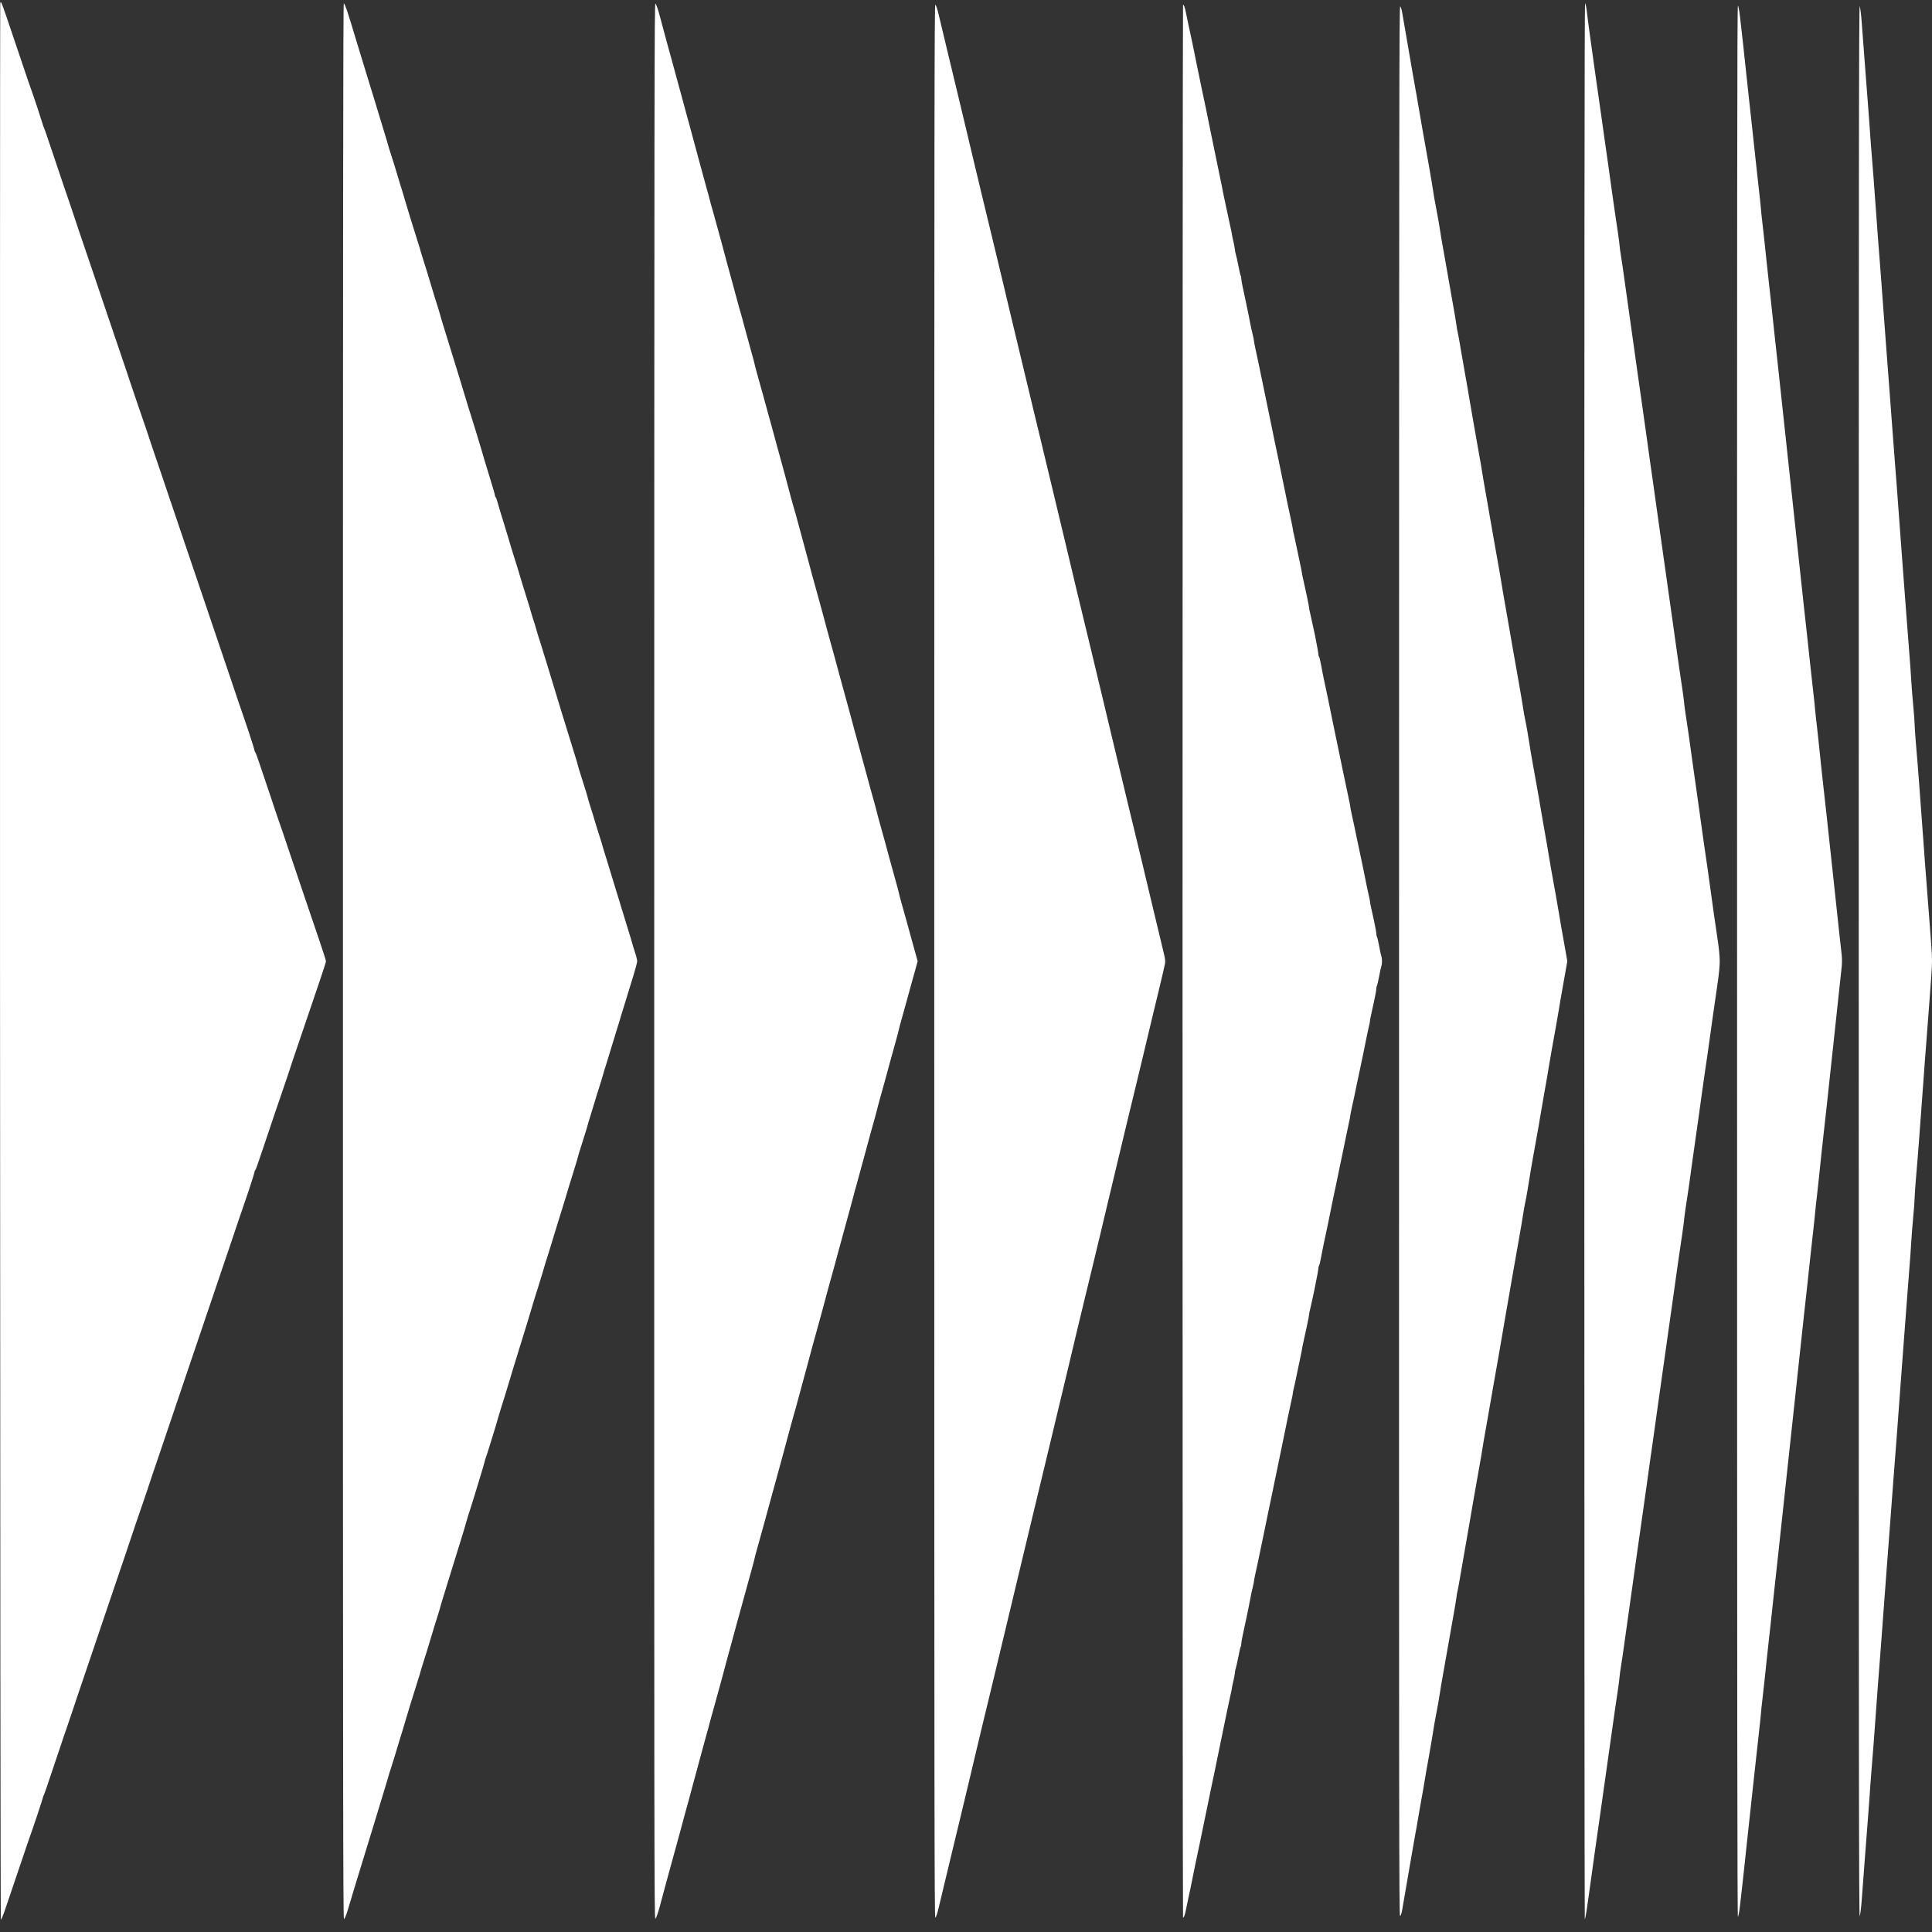
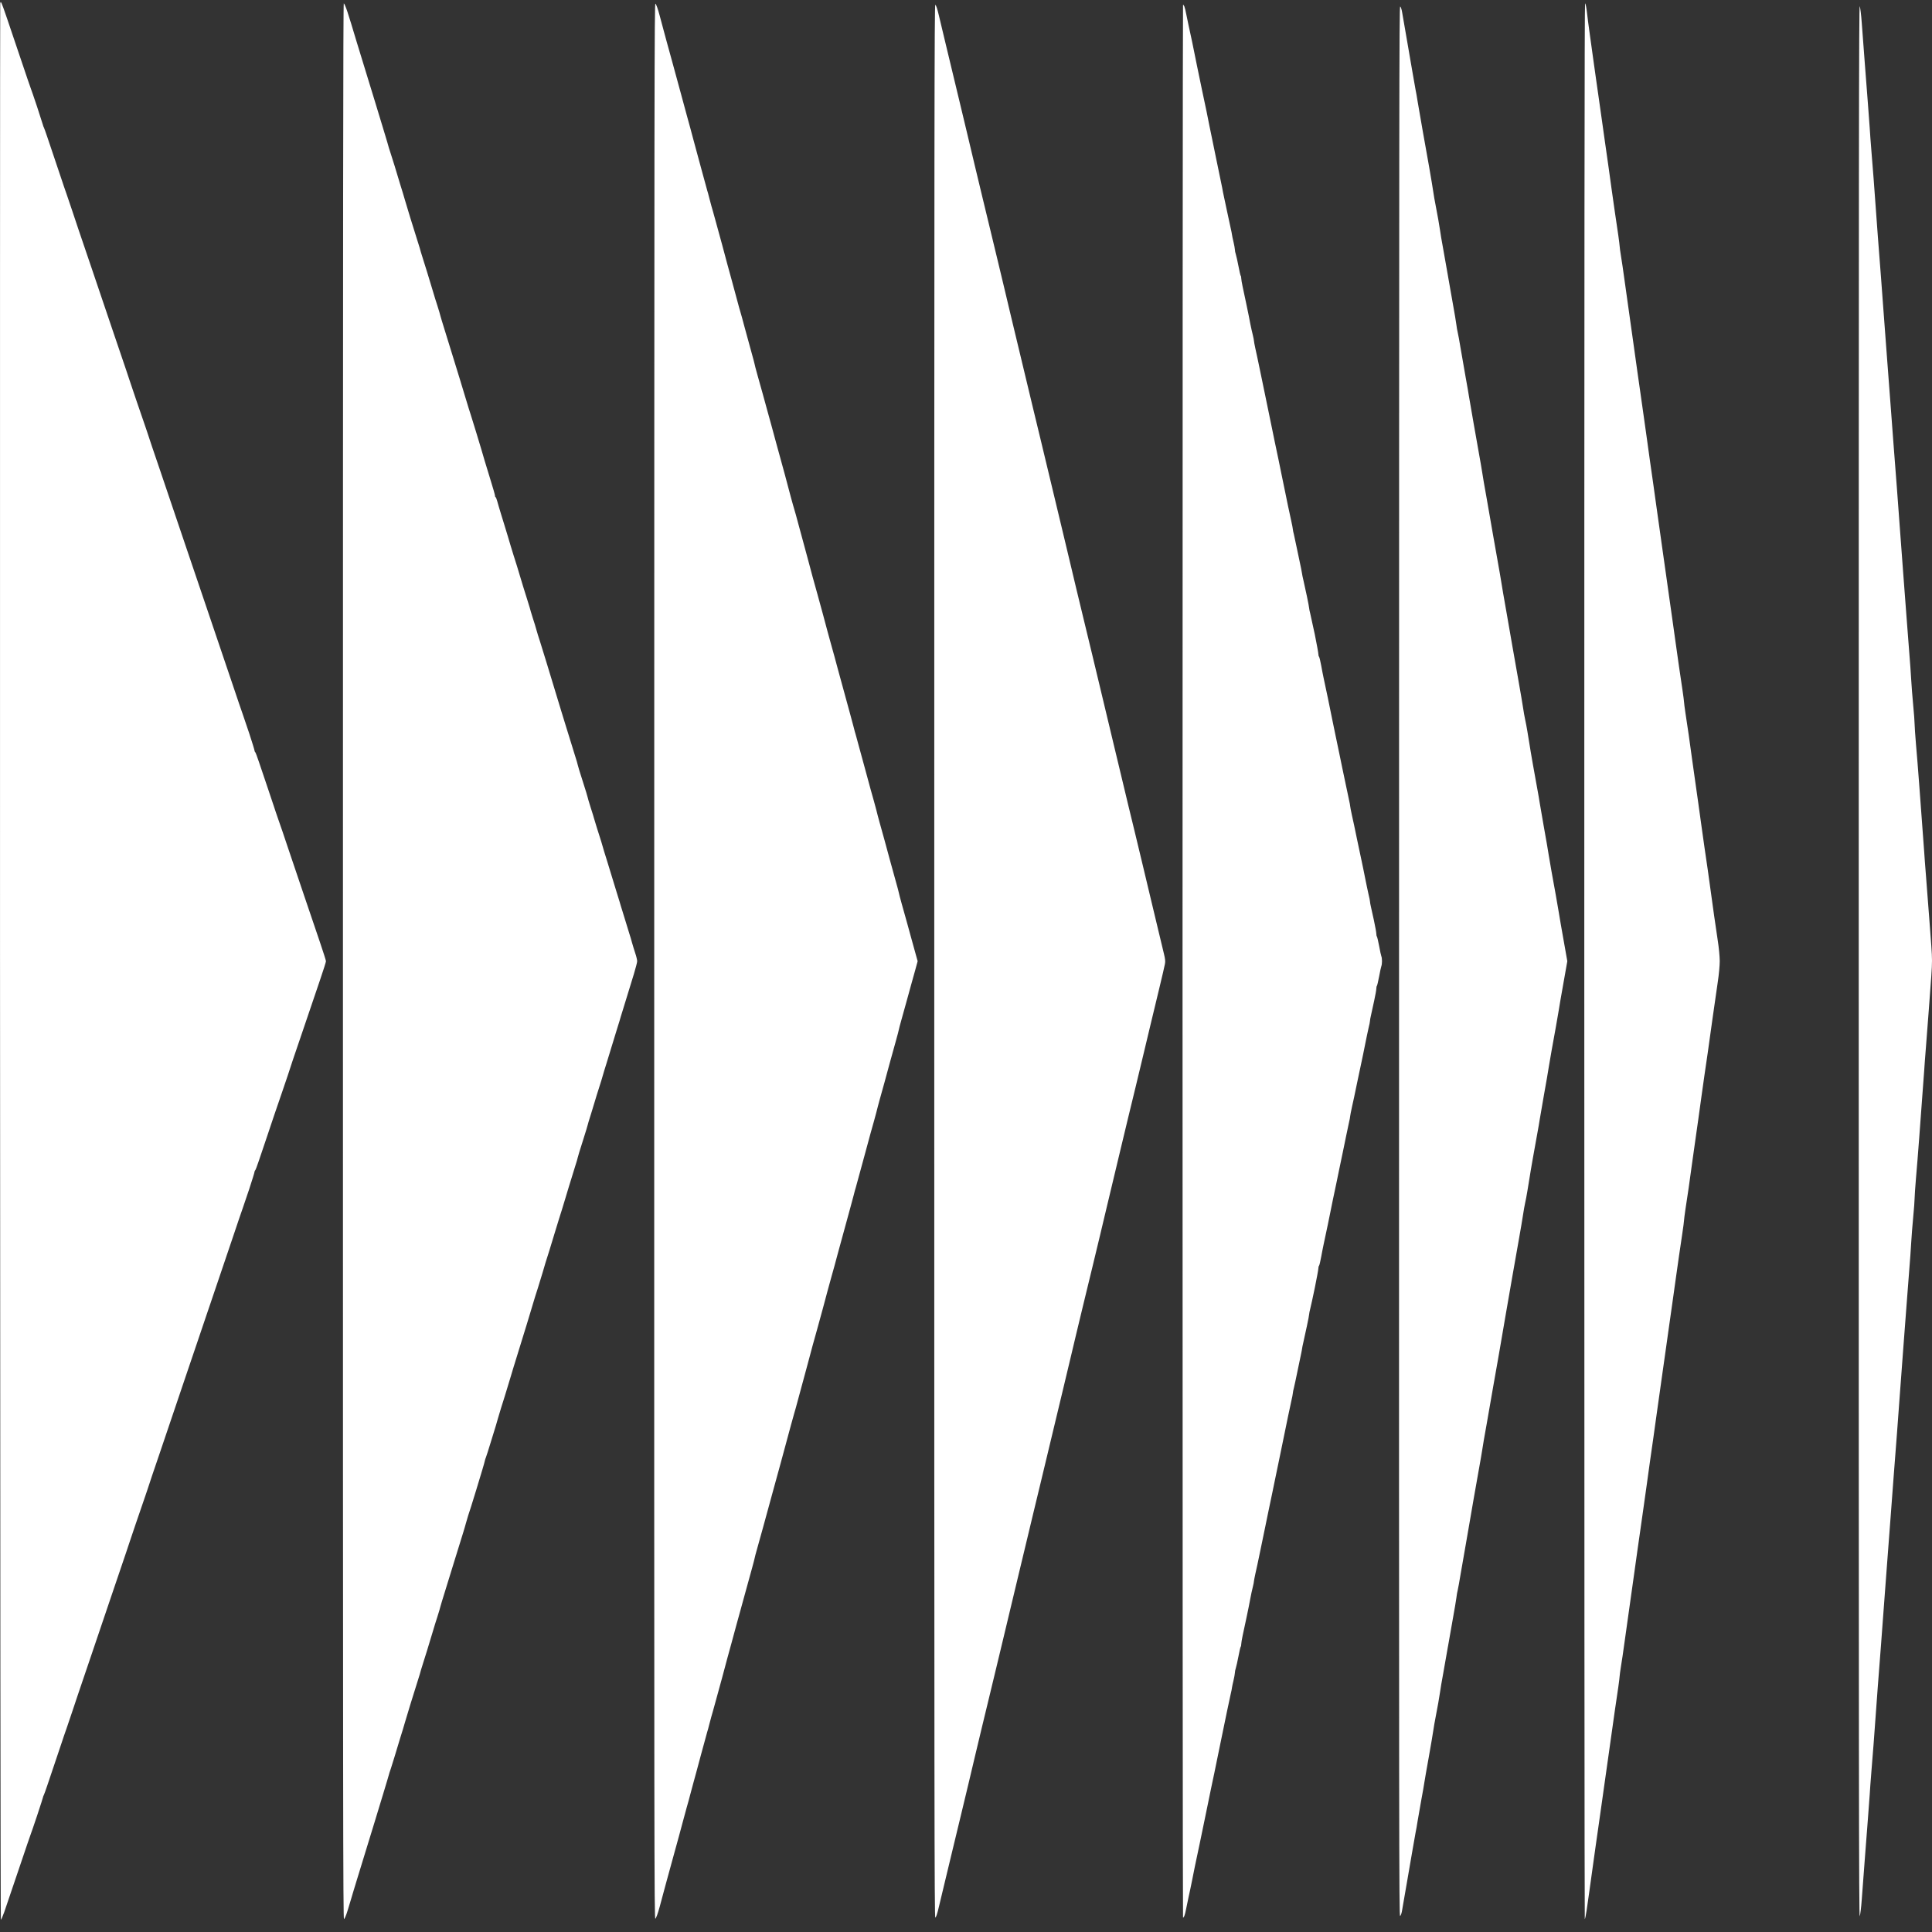
<svg xmlns="http://www.w3.org/2000/svg" width="75" height="75" viewBox="0 0 75 75" fill="none">
  <rect x="0" y="0" width="75" height="75" fill="#333333" stroke="none" />
  <path d="M0.001 37.369C-0.002 16.932 0.001 0.176 0.009 0.132C0.023 0.061 0.028 0.061 0.064 0.132C0.086 0.176 0.177 0.433 0.27 0.706C0.363 0.979 0.608 1.699 0.814 2.316C1.02 2.933 1.198 3.446 1.206 3.463C1.215 3.479 1.319 3.785 1.44 4.145C1.558 4.506 1.662 4.828 1.668 4.855C1.673 4.882 1.687 4.921 1.698 4.937C1.709 4.953 1.772 5.128 1.838 5.325C1.904 5.527 2.058 5.98 2.178 6.335L2.426 7.072C2.439 7.121 2.513 7.328 2.585 7.536C2.656 7.743 2.752 8.022 2.796 8.158C2.84 8.295 2.947 8.617 3.035 8.874C3.123 9.13 3.367 9.856 3.582 10.484C3.793 11.112 4.15 12.166 4.375 12.827C4.598 13.487 4.834 14.175 4.894 14.355C4.955 14.536 5.018 14.721 5.034 14.776C5.048 14.825 5.166 15.169 5.292 15.54L5.3 15.564C5.425 15.925 5.576 16.363 5.635 16.539C5.699 16.72 5.759 16.911 5.776 16.96C5.789 17.009 5.976 17.56 6.187 18.177C6.399 18.8 6.627 19.471 6.695 19.679C6.764 19.886 6.992 20.558 7.203 21.18C7.415 21.803 7.607 22.365 7.629 22.436C7.651 22.507 7.887 23.2 8.151 23.976C8.414 24.751 8.799 25.887 9.007 26.504C9.213 27.121 9.403 27.672 9.425 27.732C9.447 27.792 9.559 28.125 9.675 28.469C9.787 28.813 9.881 29.113 9.881 29.141C9.881 29.163 9.892 29.184 9.905 29.195C9.919 29.201 9.982 29.37 10.048 29.567C10.114 29.769 10.268 30.222 10.389 30.577L10.636 31.314C10.649 31.363 10.726 31.581 10.8 31.8C10.877 32.018 10.951 32.231 10.965 32.275C10.979 32.318 11.086 32.63 11.198 32.968C11.311 33.307 11.578 34.098 11.792 34.726C12.003 35.354 12.286 36.179 12.415 36.561C12.547 36.948 12.654 37.287 12.654 37.314C12.654 37.347 12.547 37.68 12.415 38.068C12.286 38.45 12.003 39.274 11.792 39.902C11.578 40.525 11.385 41.098 11.363 41.163C11.341 41.234 11.254 41.496 11.171 41.748C11.086 41.999 10.998 42.261 10.971 42.337C10.946 42.414 10.866 42.643 10.795 42.851C10.721 43.058 10.649 43.271 10.636 43.315L10.389 44.052C10.268 44.407 10.114 44.86 10.048 45.062C9.982 45.258 9.919 45.428 9.905 45.433C9.892 45.444 9.881 45.466 9.881 45.488C9.881 45.515 9.787 45.815 9.675 46.159C9.559 46.503 9.447 46.836 9.425 46.896C9.403 46.956 9.213 47.508 9.007 48.125C8.799 48.742 8.414 49.877 8.151 50.653L8.046 50.961C7.827 51.604 7.648 52.131 7.629 52.193C7.607 52.263 7.415 52.826 7.203 53.448C6.992 54.071 6.764 54.742 6.695 54.95C6.627 55.157 6.399 55.829 6.187 56.451C5.976 57.068 5.789 57.62 5.776 57.669C5.759 57.718 5.699 57.909 5.635 58.089C5.576 58.266 5.425 58.704 5.3 59.066L5.292 59.088C5.166 59.46 5.048 59.804 5.034 59.853C5.018 59.907 4.955 60.093 4.894 60.273C4.834 60.453 4.598 61.141 4.375 61.802C4.15 62.462 3.793 63.516 3.582 64.144C3.367 64.772 3.123 65.498 3.035 65.755C2.947 66.011 2.84 66.334 2.796 66.47C2.756 66.596 2.671 66.842 2.602 67.042L2.585 67.093C2.513 67.3 2.439 67.507 2.426 67.557L2.178 68.294C2.058 68.649 1.904 69.102 1.838 69.304C1.772 69.5 1.709 69.675 1.698 69.691C1.687 69.708 1.673 69.741 1.668 69.773C1.663 69.803 1.576 70.067 1.472 70.385L1.44 70.483C1.319 70.844 1.215 71.149 1.206 71.166C1.198 71.182 0.984 71.804 0.731 72.558C0.479 73.306 0.223 74.059 0.166 74.223C0.108 74.387 0.048 74.523 0.034 74.523C0.02 74.523 0.007 60.295 0.001 37.369Z" fill="white" />
  <path d="M72.195 74.387C72.162 74.458 72.156 68.911 72.156 37.314C72.156 5.718 72.162 0.171 72.195 0.242C72.214 0.285 72.252 0.58 72.274 0.897C72.299 1.213 72.351 1.901 72.389 2.425C72.428 2.95 72.483 3.676 72.513 4.036C72.54 4.397 72.573 4.817 72.582 4.964C72.59 5.117 72.62 5.532 72.65 5.893C72.678 6.253 72.716 6.722 72.733 6.93C72.746 7.137 72.779 7.558 72.801 7.858C72.823 8.158 72.867 8.748 72.897 9.168C72.93 9.589 72.985 10.315 73.021 10.779C73.057 11.243 73.112 11.997 73.145 12.444C73.177 12.892 73.232 13.635 73.268 14.082C73.304 14.53 73.359 15.273 73.392 15.72C73.425 16.168 73.48 16.911 73.515 17.358C73.551 17.806 73.606 18.532 73.639 18.969C73.669 19.406 73.727 20.154 73.762 20.634C73.798 21.115 73.856 21.863 73.886 22.299C73.919 22.736 73.974 23.473 74.01 23.938C74.045 24.402 74.095 25.04 74.119 25.357C74.147 25.674 74.177 26.127 74.191 26.367C74.204 26.607 74.24 27.061 74.27 27.377C74.301 27.694 74.325 28.021 74.325 28.114C74.325 28.207 74.35 28.551 74.377 28.879C74.408 29.206 74.463 29.922 74.504 30.462C74.542 31.003 74.6 31.751 74.627 32.127C74.657 32.504 74.688 32.919 74.696 33.056C74.704 33.192 74.734 33.607 74.765 33.984C74.795 34.36 74.841 34.999 74.874 35.403L74.885 35.542C74.914 35.933 74.951 36.432 74.973 36.714C75.009 37.227 75.009 37.347 74.973 37.888C74.949 38.221 74.905 38.821 74.874 39.225C74.841 39.629 74.795 40.268 74.765 40.645C74.734 41.022 74.704 41.437 74.696 41.573C74.688 41.709 74.657 42.124 74.627 42.501C74.6 42.878 74.542 43.626 74.504 44.166C74.463 44.707 74.408 45.417 74.377 45.75C74.35 46.083 74.325 46.421 74.325 46.514C74.325 46.607 74.301 46.935 74.27 47.251C74.24 47.568 74.204 48.021 74.191 48.261C74.177 48.502 74.147 48.955 74.119 49.271C74.095 49.588 74.045 50.227 74.01 50.691C73.974 51.155 73.919 51.892 73.886 52.329C73.856 52.766 73.798 53.514 73.762 53.994C73.727 54.475 73.669 55.223 73.639 55.66C73.606 56.096 73.551 56.822 73.515 57.27C73.48 57.718 73.425 58.46 73.392 58.908C73.359 59.356 73.304 60.098 73.268 60.546C73.232 60.994 73.177 61.736 73.145 62.184C73.112 62.632 73.057 63.385 73.021 63.849C72.985 64.313 72.93 65.04 72.897 65.46C72.867 65.88 72.823 66.47 72.801 66.77C72.779 67.071 72.746 67.491 72.733 67.699C72.716 67.906 72.678 68.376 72.65 68.736C72.62 69.096 72.59 69.517 72.582 69.664C72.573 69.817 72.54 70.232 72.513 70.592C72.483 70.953 72.428 71.679 72.389 72.203C72.351 72.727 72.299 73.415 72.274 73.732C72.252 74.048 72.214 74.343 72.195 74.387Z" fill="white" />
  <path d="M13.354 74.496C13.318 74.496 13.313 70.33 13.313 37.314C13.313 7.607 13.321 0.132 13.346 0.132C13.365 0.132 13.431 0.285 13.491 0.471C13.552 0.656 13.612 0.853 13.629 0.908C13.642 0.957 13.741 1.279 13.843 1.617C13.947 1.956 14.123 2.529 14.233 2.89C14.342 3.25 14.483 3.703 14.543 3.9C14.601 4.096 14.752 4.588 14.875 4.992C14.999 5.396 15.098 5.734 15.098 5.745C15.098 5.751 15.133 5.86 15.177 5.991C15.218 6.116 15.284 6.324 15.32 6.444C15.356 6.57 15.449 6.875 15.526 7.126C15.606 7.378 15.691 7.662 15.718 7.76C15.748 7.853 15.845 8.175 15.932 8.47C16.023 8.764 16.146 9.163 16.21 9.36C16.273 9.556 16.333 9.753 16.341 9.796C16.352 9.84 16.399 9.987 16.443 10.124C16.487 10.26 16.547 10.457 16.58 10.561C16.611 10.665 16.666 10.85 16.704 10.97C16.74 11.09 16.797 11.276 16.828 11.38C16.858 11.483 16.926 11.707 16.981 11.871C17.033 12.035 17.088 12.22 17.102 12.281C17.119 12.341 17.179 12.548 17.242 12.745C17.302 12.941 17.473 13.487 17.618 13.962C17.767 14.437 17.945 15.027 18.019 15.273C18.091 15.518 18.173 15.786 18.198 15.862C18.222 15.939 18.261 16.064 18.285 16.135C18.308 16.206 18.401 16.507 18.491 16.801C18.579 17.096 18.673 17.407 18.697 17.484C18.722 17.566 18.772 17.735 18.807 17.861C18.843 17.986 18.95 18.336 19.043 18.636C19.14 18.942 19.216 19.215 19.216 19.242C19.216 19.269 19.225 19.297 19.236 19.297C19.249 19.297 19.277 19.362 19.299 19.444C19.321 19.531 19.389 19.755 19.45 19.957C19.51 20.154 19.573 20.361 19.593 20.421C19.612 20.476 19.667 20.662 19.716 20.825C19.765 20.989 19.815 21.164 19.829 21.207C19.84 21.251 19.886 21.399 19.93 21.535C19.974 21.672 20.035 21.868 20.068 21.972C20.098 22.076 20.153 22.261 20.191 22.381C20.227 22.502 20.285 22.687 20.315 22.791C20.345 22.895 20.408 23.091 20.452 23.228C20.496 23.364 20.545 23.523 20.562 23.583C20.576 23.643 20.631 23.828 20.683 23.992C20.738 24.156 20.801 24.363 20.825 24.456C20.85 24.549 20.911 24.746 20.96 24.893C21.007 25.046 21.119 25.406 21.21 25.701C21.298 25.996 21.408 26.356 21.454 26.504C21.498 26.651 21.586 26.935 21.646 27.137C21.707 27.334 21.77 27.541 21.784 27.59C21.8 27.639 21.883 27.912 21.97 28.196C22.058 28.48 22.143 28.764 22.163 28.819C22.182 28.879 22.248 29.097 22.311 29.299C22.377 29.501 22.429 29.681 22.429 29.698C22.429 29.714 22.514 29.998 22.621 30.326C22.726 30.653 22.813 30.937 22.813 30.953C22.813 30.97 22.866 31.145 22.931 31.352C22.997 31.554 23.058 31.756 23.069 31.8C23.08 31.843 23.124 31.991 23.168 32.127C23.214 32.264 23.291 32.51 23.341 32.673C23.39 32.837 23.439 33.012 23.453 33.056C23.464 33.099 23.511 33.247 23.555 33.383C23.599 33.52 23.684 33.803 23.747 34.011C23.81 34.218 23.895 34.502 23.939 34.639C23.983 34.775 24.033 34.934 24.049 34.994C24.066 35.054 24.12 35.239 24.173 35.403C24.225 35.567 24.291 35.791 24.324 35.895C24.354 35.998 24.403 36.157 24.433 36.25C24.464 36.342 24.51 36.501 24.538 36.605C24.568 36.708 24.623 36.894 24.664 37.014C24.705 37.134 24.735 37.271 24.735 37.314C24.735 37.358 24.675 37.587 24.604 37.822C24.532 38.057 24.453 38.313 24.428 38.395C24.401 38.477 24.354 38.63 24.324 38.734C24.291 38.837 24.225 39.061 24.173 39.225C24.12 39.389 24.066 39.575 24.049 39.635C24.033 39.695 23.983 39.853 23.939 39.99C23.895 40.126 23.81 40.41 23.747 40.617C23.684 40.825 23.599 41.109 23.555 41.245C23.511 41.382 23.464 41.529 23.453 41.573C23.439 41.617 23.39 41.791 23.341 41.955C23.291 42.119 23.214 42.365 23.168 42.501C23.124 42.638 23.08 42.785 23.069 42.829C23.058 42.872 22.997 43.074 22.931 43.282C22.866 43.484 22.813 43.659 22.813 43.675C22.813 43.69 22.742 43.916 22.652 44.204L22.621 44.303C22.514 44.636 22.429 44.914 22.429 44.931C22.429 44.947 22.377 45.127 22.311 45.329C22.248 45.531 22.182 45.75 22.163 45.81C22.143 45.864 22.053 46.17 21.957 46.487C21.863 46.803 21.748 47.175 21.701 47.317C21.657 47.459 21.581 47.699 21.537 47.852C21.49 48.005 21.399 48.31 21.331 48.529C21.262 48.742 21.191 48.971 21.174 49.026C21.155 49.086 21.108 49.244 21.07 49.381C21.031 49.517 20.944 49.801 20.878 50.008C20.809 50.216 20.729 50.478 20.699 50.582C20.669 50.685 20.614 50.871 20.576 50.991C20.54 51.111 20.482 51.297 20.452 51.401C20.422 51.505 20.304 51.887 20.191 52.247C20.079 52.607 19.96 52.99 19.93 53.093C19.9 53.197 19.842 53.383 19.807 53.503C19.768 53.623 19.713 53.809 19.683 53.912C19.653 54.016 19.612 54.153 19.593 54.207C19.576 54.267 19.51 54.475 19.447 54.671C19.387 54.873 19.329 55.059 19.323 55.086C19.318 55.119 19.214 55.463 19.093 55.851C18.975 56.244 18.868 56.571 18.859 56.588C18.848 56.604 18.835 56.653 18.824 56.697C18.816 56.741 18.772 56.893 18.73 57.035C18.689 57.177 18.579 57.532 18.491 57.827C18.401 58.122 18.308 58.422 18.285 58.493C18.261 58.564 18.214 58.712 18.178 58.821L18.178 58.821C18.145 58.93 18.104 59.066 18.088 59.127C18.074 59.187 18.022 59.361 17.973 59.52C17.923 59.678 17.767 60.191 17.618 60.666C17.473 61.141 17.302 61.687 17.242 61.884C17.179 62.08 17.119 62.288 17.102 62.348C17.088 62.408 17.033 62.594 16.981 62.757C16.926 62.921 16.858 63.145 16.828 63.249C16.797 63.352 16.74 63.538 16.704 63.658C16.666 63.778 16.611 63.964 16.58 64.068C16.547 64.171 16.487 64.368 16.443 64.504C16.399 64.641 16.352 64.788 16.341 64.832C16.333 64.876 16.273 65.072 16.21 65.269C16.146 65.466 16.023 65.864 15.932 66.159C15.845 66.454 15.748 66.776 15.718 66.869C15.691 66.967 15.606 67.251 15.526 67.502C15.449 67.753 15.356 68.059 15.32 68.184C15.284 68.305 15.218 68.512 15.177 68.643C15.133 68.769 15.098 68.878 15.098 68.889C15.098 68.894 14.999 69.233 14.875 69.637C14.752 70.041 14.601 70.532 14.543 70.729C14.483 70.925 14.342 71.379 14.233 71.739C14.123 72.099 13.947 72.672 13.843 73.011C13.741 73.35 13.642 73.666 13.629 73.721C13.612 73.77 13.555 73.966 13.497 74.158C13.442 74.343 13.376 74.496 13.354 74.496Z" fill="white" />
  <path d="M25.441 74.485C25.397 74.496 25.395 72.099 25.397 37.309C25.4 2.688 25.403 0.127 25.444 0.143C25.471 0.154 25.543 0.356 25.606 0.596C25.672 0.837 25.749 1.131 25.782 1.252C25.812 1.372 25.856 1.53 25.878 1.607C25.897 1.683 26.001 2.049 26.103 2.425C26.207 2.802 26.358 3.359 26.441 3.665C26.523 3.971 26.622 4.336 26.663 4.484C26.704 4.626 26.765 4.844 26.795 4.964C26.825 5.084 26.886 5.308 26.927 5.456C26.968 5.609 27.1 6.084 27.215 6.52C27.333 6.957 27.44 7.35 27.454 7.394C27.47 7.438 27.506 7.574 27.536 7.694C27.567 7.814 27.602 7.951 27.616 7.995C27.632 8.038 27.709 8.322 27.792 8.622C27.874 8.923 27.984 9.327 28.039 9.523C28.091 9.72 28.181 10.053 28.236 10.26C28.294 10.468 28.368 10.741 28.401 10.861C28.434 10.981 28.522 11.298 28.593 11.571C28.665 11.844 28.733 12.089 28.744 12.117C28.755 12.144 28.829 12.417 28.909 12.717C28.989 13.018 29.11 13.454 29.175 13.689C29.239 13.919 29.294 14.121 29.294 14.137C29.294 14.153 29.34 14.328 29.398 14.536C29.456 14.738 29.554 15.087 29.615 15.311C29.675 15.535 29.76 15.846 29.802 15.993C29.843 16.146 29.911 16.392 29.953 16.539C29.994 16.692 30.071 16.971 30.123 17.167C30.178 17.364 30.252 17.631 30.288 17.768C30.326 17.904 30.408 18.205 30.472 18.439C30.532 18.669 30.636 19.051 30.697 19.286C30.76 19.515 30.82 19.733 30.831 19.761C30.842 19.788 30.925 20.088 31.012 20.416C31.1 20.744 31.207 21.142 31.249 21.289C31.29 21.442 31.353 21.672 31.389 21.808C31.424 21.945 31.493 22.201 31.542 22.381C31.592 22.562 31.677 22.867 31.732 23.064C31.787 23.261 31.886 23.615 31.949 23.856C32.015 24.096 32.092 24.391 32.124 24.511C32.155 24.631 32.218 24.855 32.259 25.002C32.303 25.155 32.363 25.373 32.396 25.494C32.427 25.614 32.487 25.837 32.528 25.985C32.569 26.138 32.676 26.531 32.767 26.858C32.855 27.186 32.965 27.585 33.006 27.732C33.047 27.885 33.108 28.103 33.138 28.224C33.168 28.344 33.204 28.48 33.22 28.524C33.234 28.567 33.388 29.135 33.563 29.78C33.736 30.424 33.898 31.014 33.923 31.09C33.945 31.166 33.989 31.325 34.019 31.445C34.047 31.565 34.107 31.789 34.148 31.936C34.189 32.089 34.275 32.395 34.338 32.619C34.398 32.843 34.489 33.176 34.538 33.356C34.588 33.536 34.689 33.896 34.761 34.164C34.835 34.426 34.895 34.65 34.895 34.666C34.895 34.683 34.942 34.857 34.999 35.065C35.057 35.267 35.156 35.616 35.216 35.84C35.277 36.064 35.351 36.337 35.381 36.441C35.41 36.538 35.469 36.756 35.597 37.22L35.623 37.314L35.529 37.658C35.477 37.844 35.411 38.084 35.381 38.188C35.351 38.292 35.277 38.565 35.216 38.788C35.156 39.012 35.057 39.362 34.999 39.569C34.942 39.771 34.895 39.946 34.895 39.962C34.895 39.979 34.835 40.203 34.761 40.47C34.689 40.732 34.588 41.093 34.538 41.273C34.489 41.453 34.398 41.786 34.338 42.01C34.275 42.234 34.189 42.545 34.148 42.692C34.107 42.845 34.047 43.063 34.019 43.184C33.989 43.304 33.945 43.462 33.923 43.538C33.898 43.615 33.736 44.205 33.563 44.849C33.388 45.493 33.234 46.061 33.22 46.105C33.204 46.148 33.168 46.285 33.138 46.405C33.108 46.525 33.047 46.749 33.006 46.896C32.965 47.049 32.858 47.437 32.767 47.77C32.676 48.103 32.569 48.496 32.528 48.644C32.487 48.796 32.427 49.015 32.396 49.135C32.363 49.255 32.303 49.479 32.259 49.626C32.218 49.779 32.155 49.998 32.124 50.118C32.092 50.238 32.015 50.533 31.949 50.773C31.886 51.013 31.787 51.368 31.732 51.565C31.677 51.761 31.592 52.067 31.542 52.247C31.493 52.427 31.424 52.684 31.389 52.82C31.353 52.957 31.29 53.192 31.249 53.339C31.207 53.492 31.1 53.88 31.012 54.213C30.925 54.546 30.842 54.835 30.831 54.868C30.82 54.901 30.763 55.108 30.702 55.332C30.642 55.556 30.546 55.916 30.488 56.124C30.433 56.331 30.345 56.653 30.296 56.833C30.246 57.014 30.172 57.286 30.131 57.434C30.09 57.587 30.016 57.854 29.966 58.035C29.917 58.215 29.843 58.488 29.802 58.635C29.76 58.788 29.675 59.094 29.615 59.318C29.554 59.541 29.456 59.891 29.398 60.098C29.34 60.3 29.294 60.475 29.294 60.492C29.294 60.506 29.25 60.669 29.195 60.872L29.175 60.945C29.11 61.174 28.989 61.611 28.909 61.911C28.829 62.211 28.755 62.479 28.744 62.512C28.733 62.544 28.665 62.79 28.593 63.058C28.522 63.325 28.434 63.647 28.401 63.767C28.368 63.888 28.294 64.161 28.236 64.368C28.181 64.576 28.091 64.909 28.039 65.105C27.984 65.302 27.874 65.706 27.792 66.006C27.709 66.306 27.632 66.59 27.616 66.634C27.602 66.678 27.567 66.814 27.536 66.934C27.506 67.054 27.47 67.191 27.454 67.234C27.44 67.278 27.333 67.671 27.215 68.108C27.1 68.545 26.968 69.025 26.927 69.173C26.886 69.326 26.825 69.544 26.795 69.664C26.765 69.784 26.704 70.008 26.66 70.156C26.619 70.308 26.542 70.587 26.49 70.783C26.438 70.98 26.29 71.531 26.155 72.012C26.023 72.492 25.897 72.945 25.878 73.022C25.856 73.098 25.812 73.257 25.782 73.377C25.752 73.497 25.672 73.792 25.606 74.032C25.54 74.278 25.466 74.474 25.441 74.485Z" fill="white" />
  <path d="M61.521 74.496C61.511 74.496 61.502 57.767 61.502 37.314C61.502 9.409 61.511 0.132 61.532 0.132C61.552 0.132 61.582 0.285 61.604 0.471C61.626 0.662 61.667 0.99 61.697 1.197C61.725 1.404 61.779 1.798 61.818 2.071C61.856 2.344 61.914 2.748 61.944 2.971C61.977 3.195 62.032 3.578 62.065 3.818C62.101 4.058 62.156 4.451 62.189 4.691C62.222 4.932 62.279 5.325 62.312 5.565C62.348 5.805 62.403 6.187 62.433 6.411C62.459 6.6 62.502 6.908 62.536 7.154L62.554 7.285C62.59 7.541 62.653 7.984 62.694 8.268C62.735 8.552 62.793 8.945 62.823 9.141C62.85 9.338 62.875 9.529 62.875 9.562C62.875 9.6 62.9 9.775 62.927 9.944C62.958 10.118 63.012 10.506 63.054 10.806C63.095 11.107 63.158 11.56 63.196 11.816C63.232 12.073 63.287 12.455 63.315 12.663C63.345 12.87 63.4 13.263 63.438 13.536C63.477 13.809 63.534 14.213 63.564 14.437C63.597 14.661 63.65 15.043 63.685 15.284C63.718 15.524 63.776 15.917 63.809 16.157C63.842 16.397 63.897 16.791 63.932 17.031C63.965 17.271 64.02 17.664 64.053 17.904C64.089 18.145 64.144 18.549 64.182 18.805C64.218 19.062 64.27 19.444 64.3 19.651C64.33 19.859 64.388 20.268 64.427 20.552C64.468 20.836 64.523 21.229 64.55 21.426C64.58 21.622 64.635 22.016 64.674 22.299C64.715 22.583 64.77 22.977 64.797 23.173C64.825 23.37 64.88 23.763 64.921 24.047C64.959 24.331 65.02 24.762 65.055 25.002C65.091 25.242 65.146 25.636 65.179 25.876C65.215 26.116 65.272 26.509 65.308 26.749C65.344 26.99 65.374 27.219 65.374 27.252C65.374 27.29 65.399 27.476 65.426 27.661C65.456 27.852 65.514 28.24 65.555 28.524C65.594 28.808 65.648 29.201 65.676 29.397L65.676 29.398C65.703 29.594 65.758 29.987 65.799 30.271C65.841 30.555 65.896 30.948 65.923 31.145C65.951 31.341 66.005 31.734 66.044 32.018C66.085 32.302 66.14 32.695 66.167 32.892C66.195 33.088 66.25 33.465 66.291 33.738C66.329 34.011 66.387 34.426 66.42 34.666C66.453 34.906 66.508 35.3 66.541 35.54C66.576 35.78 66.64 36.211 66.681 36.495C66.728 36.79 66.76 37.145 66.76 37.314C66.76 37.483 66.728 37.828 66.686 38.106C66.645 38.373 66.555 39.001 66.486 39.498C66.417 39.995 66.329 40.623 66.291 40.891C66.25 41.158 66.195 41.54 66.167 41.737C66.14 41.933 66.085 42.326 66.044 42.61C66.006 42.892 65.951 43.282 65.924 43.48L65.923 43.484C65.896 43.681 65.841 44.074 65.799 44.358C65.758 44.641 65.703 45.035 65.676 45.231C65.648 45.428 65.594 45.821 65.555 46.105C65.514 46.389 65.456 46.776 65.426 46.962C65.399 47.153 65.374 47.339 65.374 47.371C65.374 47.41 65.344 47.639 65.308 47.879C65.272 48.119 65.215 48.513 65.179 48.753C65.146 48.993 65.091 49.386 65.055 49.626C65.02 49.867 64.959 50.298 64.921 50.582C64.88 50.866 64.825 51.259 64.797 51.455C64.77 51.652 64.715 52.045 64.674 52.329C64.635 52.613 64.58 53.006 64.55 53.203L64.55 53.203C64.523 53.399 64.468 53.792 64.427 54.076C64.388 54.36 64.33 54.77 64.3 54.977C64.27 55.184 64.218 55.567 64.182 55.823C64.144 56.08 64.089 56.484 64.053 56.724C64.02 56.964 63.965 57.358 63.932 57.598C63.897 57.838 63.842 58.231 63.809 58.471C63.776 58.712 63.718 59.105 63.685 59.345C63.65 59.585 63.597 59.967 63.564 60.191C63.534 60.415 63.477 60.825 63.438 61.092C63.4 61.36 63.345 61.758 63.315 61.966C63.287 62.173 63.232 62.555 63.196 62.812C63.158 63.069 63.095 63.522 63.054 63.822C63.012 64.122 62.958 64.51 62.927 64.679C62.9 64.854 62.875 65.029 62.875 65.061C62.875 65.1 62.85 65.291 62.823 65.487C62.793 65.684 62.735 66.077 62.694 66.361C62.656 66.645 62.592 67.076 62.559 67.316C62.524 67.557 62.469 67.95 62.436 68.19C62.403 68.43 62.348 68.823 62.312 69.064C62.279 69.304 62.222 69.697 62.189 69.937C62.156 70.177 62.101 70.57 62.065 70.811C62.032 71.051 61.977 71.433 61.944 71.657C61.914 71.881 61.856 72.29 61.818 72.558C61.779 72.825 61.725 73.224 61.697 73.431C61.667 73.639 61.62 73.966 61.593 74.158C61.565 74.343 61.535 74.496 61.521 74.496Z" fill="white" />
  <path d="M36.309 74.442C36.273 74.442 36.268 70.281 36.268 37.314C36.268 4.347 36.273 0.187 36.309 0.187C36.334 0.187 36.392 0.356 36.449 0.607C36.504 0.842 36.622 1.328 36.707 1.688C36.795 2.049 36.916 2.551 36.976 2.808C37.037 3.064 37.166 3.605 37.265 4.009C37.361 4.413 37.501 4.992 37.572 5.292C37.644 5.592 37.759 6.073 37.825 6.357C37.894 6.641 38.023 7.181 38.113 7.558C38.204 7.935 38.352 8.546 38.443 8.923C38.531 9.3 38.665 9.851 38.739 10.151C38.811 10.451 38.92 10.905 38.981 11.161C39.041 11.418 39.162 11.92 39.247 12.281C39.335 12.641 39.472 13.22 39.555 13.564C39.637 13.908 39.766 14.448 39.843 14.765C39.917 15.082 40.032 15.556 40.098 15.829C40.164 16.102 40.299 16.654 40.395 17.058C40.486 17.429 40.609 17.947 40.684 18.262L40.703 18.341C40.774 18.641 40.903 19.182 40.991 19.542C41.076 19.903 41.208 20.443 41.279 20.744C41.35 21.044 41.477 21.573 41.559 21.917C41.642 22.261 41.738 22.665 41.773 22.818C41.809 22.966 41.938 23.495 42.056 23.992C42.177 24.489 42.325 25.1 42.386 25.357C42.446 25.614 42.575 26.154 42.674 26.558C42.77 26.962 42.905 27.514 42.968 27.787C43.034 28.06 43.149 28.551 43.229 28.879C43.308 29.206 43.437 29.752 43.517 30.08C43.594 30.407 43.728 30.964 43.811 31.308C43.884 31.605 43.984 32.019 44.053 32.303L44.083 32.428C44.149 32.701 44.275 33.225 44.365 33.602C44.453 33.978 44.599 34.579 44.684 34.939C44.772 35.3 44.904 35.851 44.978 36.168C45.052 36.484 45.145 36.861 45.181 37.014C45.233 37.227 45.244 37.32 45.222 37.423C45.208 37.5 45.11 37.926 45 38.379C44.89 38.827 44.739 39.455 44.665 39.771C44.588 40.088 44.453 40.65 44.365 41.027C44.275 41.404 44.149 41.933 44.083 42.201C44.017 42.468 43.896 42.976 43.811 43.32C43.728 43.664 43.588 44.243 43.503 44.603C43.415 44.964 43.292 45.482 43.229 45.75C43.166 46.017 43.047 46.509 42.968 46.842C42.891 47.175 42.77 47.677 42.702 47.961C42.633 48.245 42.504 48.785 42.413 49.162C42.323 49.539 42.155 50.227 42.042 50.691C41.933 51.155 41.809 51.657 41.773 51.81C41.738 51.958 41.642 52.367 41.559 52.711C41.477 53.055 41.35 53.585 41.279 53.885C41.208 54.185 41.076 54.726 40.991 55.086C40.903 55.447 40.774 55.987 40.703 56.287L40.684 56.367C40.609 56.681 40.486 57.2 40.395 57.571C40.299 57.974 40.17 58.504 40.112 58.744C40.054 58.985 39.939 59.465 39.857 59.809C39.774 60.153 39.634 60.732 39.549 61.092C39.461 61.452 39.324 62.031 39.242 62.375C39.159 62.719 39.041 63.211 38.981 63.467C38.92 63.724 38.811 64.177 38.739 64.477C38.665 64.778 38.531 65.329 38.443 65.706C38.352 66.082 38.204 66.694 38.113 67.071C38.023 67.447 37.899 67.961 37.839 68.217C37.778 68.474 37.671 68.927 37.6 69.227C37.528 69.528 37.383 70.128 37.279 70.565C37.171 71.002 37.037 71.564 36.976 71.821C36.916 72.077 36.795 72.58 36.707 72.94C36.622 73.3 36.504 73.786 36.449 74.016C36.392 74.272 36.334 74.442 36.309 74.442Z" fill="white" />
-   <path d="M45.925 74.442C45.914 74.442 45.906 57.734 45.906 37.314C45.906 16.894 45.914 0.187 45.925 0.187C45.939 0.181 45.961 0.214 45.977 0.252C45.994 0.291 46.029 0.433 46.054 0.569C46.082 0.706 46.12 0.886 46.139 0.979C46.161 1.071 46.222 1.355 46.277 1.617C46.329 1.885 46.417 2.311 46.471 2.573C46.526 2.84 46.612 3.25 46.661 3.49C46.71 3.73 46.79 4.113 46.84 4.336C46.886 4.56 46.936 4.806 46.949 4.882C46.963 4.959 47.018 5.226 47.073 5.483C47.128 5.74 47.183 6.007 47.196 6.084C47.21 6.16 47.265 6.428 47.32 6.684C47.375 6.941 47.43 7.208 47.444 7.285C47.455 7.361 47.49 7.53 47.52 7.667C47.551 7.803 47.603 8.049 47.636 8.213C47.672 8.377 47.726 8.644 47.762 8.797C47.798 8.956 47.828 9.103 47.828 9.125C47.831 9.152 47.853 9.267 47.883 9.387C47.913 9.507 47.935 9.643 47.938 9.687C47.938 9.731 47.954 9.818 47.976 9.878C47.995 9.938 48.042 10.146 48.078 10.337C48.114 10.528 48.152 10.692 48.163 10.703C48.177 10.714 48.185 10.763 48.185 10.806C48.185 10.85 48.21 10.992 48.237 11.118C48.265 11.249 48.336 11.571 48.391 11.844C48.449 12.117 48.514 12.444 48.539 12.581C48.567 12.717 48.608 12.909 48.633 13.001C48.657 13.1 48.679 13.209 48.679 13.236C48.679 13.263 48.704 13.394 48.731 13.52C48.762 13.651 48.849 14.06 48.926 14.437C49.003 14.814 49.091 15.229 49.118 15.365C49.146 15.502 49.204 15.77 49.242 15.966C49.283 16.163 49.338 16.43 49.366 16.567C49.396 16.703 49.451 16.971 49.489 17.167C49.53 17.364 49.591 17.659 49.627 17.822C49.659 17.986 49.717 18.259 49.75 18.423L49.75 18.423C49.783 18.587 49.838 18.86 49.874 19.024C49.909 19.187 49.964 19.46 49.997 19.624L49.997 19.624C50.033 19.788 50.088 20.055 50.123 20.208C50.159 20.367 50.189 20.525 50.189 20.552C50.189 20.58 50.209 20.672 50.231 20.754C50.252 20.842 50.313 21.126 50.368 21.399C50.423 21.672 50.486 21.972 50.508 22.065C50.527 22.163 50.546 22.256 50.546 22.272C50.546 22.289 50.568 22.403 50.599 22.529C50.626 22.66 50.689 22.944 50.736 23.157C50.782 23.375 50.821 23.583 50.821 23.61C50.821 23.637 50.84 23.73 50.862 23.812C50.884 23.899 50.964 24.265 51.041 24.631C51.115 25.002 51.178 25.341 51.178 25.384C51.178 25.428 51.189 25.477 51.205 25.494C51.219 25.51 51.258 25.663 51.288 25.832C51.318 26.007 51.362 26.22 51.381 26.312C51.403 26.405 51.477 26.76 51.549 27.104C51.62 27.448 51.7 27.841 51.727 27.978C51.755 28.114 51.812 28.382 51.851 28.578C51.892 28.775 51.952 29.07 51.988 29.234C52.021 29.397 52.076 29.654 52.106 29.807C52.139 29.954 52.197 30.238 52.238 30.435C52.274 30.619 52.327 30.86 52.356 30.993L52.361 31.019C52.392 31.15 52.413 31.27 52.413 31.292C52.413 31.319 52.444 31.472 52.479 31.636C52.518 31.8 52.611 32.242 52.688 32.619C52.765 32.995 52.847 33.372 52.867 33.465C52.886 33.558 52.944 33.825 52.99 34.066C53.037 34.306 53.1 34.601 53.127 34.721C53.158 34.841 53.182 34.967 53.182 34.994C53.182 35.021 53.199 35.119 53.221 35.212C53.241 35.298 53.29 35.519 53.334 35.721L53.344 35.769C53.391 35.987 53.429 36.206 53.429 36.25C53.429 36.293 53.438 36.342 53.449 36.353C53.462 36.364 53.501 36.528 53.537 36.719C53.572 36.91 53.611 37.096 53.624 37.123C53.638 37.15 53.649 37.238 53.649 37.314C53.649 37.391 53.638 37.473 53.624 37.505C53.611 37.538 53.572 37.718 53.537 37.909C53.501 38.1 53.462 38.264 53.449 38.275C53.438 38.286 53.429 38.335 53.429 38.379C53.429 38.423 53.391 38.641 53.344 38.854C53.298 39.072 53.243 39.324 53.221 39.416C53.199 39.509 53.182 39.602 53.182 39.635C53.182 39.667 53.158 39.788 53.127 39.908C53.1 40.028 53.037 40.323 52.99 40.563C52.944 40.803 52.886 41.071 52.867 41.163C52.847 41.256 52.765 41.633 52.688 42.01C52.611 42.386 52.518 42.829 52.479 42.992C52.444 43.156 52.413 43.309 52.413 43.331C52.413 43.358 52.392 43.478 52.361 43.604C52.334 43.735 52.287 43.959 52.254 44.112C52.224 44.259 52.164 44.543 52.125 44.74C52.084 44.936 52.024 45.231 51.988 45.395C51.955 45.559 51.9 45.815 51.87 45.968C51.837 46.116 51.782 46.389 51.743 46.569C51.708 46.749 51.62 47.18 51.549 47.524C51.477 47.868 51.403 48.223 51.381 48.316C51.362 48.409 51.318 48.622 51.288 48.791C51.258 48.966 51.219 49.118 51.205 49.135C51.189 49.151 51.178 49.2 51.178 49.244C51.178 49.288 51.115 49.626 51.041 49.992C50.964 50.363 50.884 50.729 50.862 50.811C50.84 50.898 50.821 50.986 50.821 51.019C50.821 51.051 50.782 51.253 50.736 51.466C50.689 51.685 50.626 51.969 50.599 52.094C50.568 52.225 50.546 52.34 50.546 52.356C50.546 52.373 50.527 52.465 50.508 52.558C50.486 52.657 50.423 52.962 50.368 53.23C50.313 53.497 50.252 53.787 50.231 53.869C50.209 53.956 50.189 54.043 50.189 54.076C50.189 54.109 50.159 54.262 50.123 54.415C50.088 54.573 50.036 54.824 50.003 54.977C49.972 55.124 49.912 55.408 49.874 55.605C49.832 55.801 49.775 56.08 49.745 56.233C49.714 56.38 49.662 56.642 49.627 56.806C49.591 56.97 49.539 57.227 49.508 57.379C49.475 57.527 49.421 57.805 49.382 57.991C49.344 58.182 49.278 58.488 49.239 58.673C49.201 58.864 49.146 59.127 49.118 59.263C49.091 59.4 49.003 59.815 48.926 60.191C48.849 60.568 48.762 60.977 48.731 61.103C48.704 61.234 48.679 61.354 48.679 61.376C48.679 61.403 48.66 61.507 48.633 61.611C48.605 61.715 48.564 61.911 48.539 62.048C48.514 62.184 48.449 62.517 48.391 62.785C48.336 63.052 48.265 63.38 48.237 63.505C48.21 63.636 48.185 63.778 48.185 63.822C48.185 63.866 48.177 63.915 48.163 63.926C48.152 63.937 48.114 64.1 48.078 64.292C48.042 64.483 47.995 64.69 47.976 64.75C47.954 64.81 47.938 64.898 47.938 64.941C47.935 64.985 47.913 65.121 47.883 65.242C47.853 65.362 47.831 65.476 47.828 65.498C47.828 65.525 47.798 65.673 47.762 65.826C47.726 65.984 47.672 66.252 47.636 66.415C47.603 66.579 47.548 66.852 47.512 67.016C47.477 67.18 47.424 67.436 47.394 67.589C47.361 67.737 47.303 68.021 47.265 68.217C47.224 68.414 47.169 68.681 47.142 68.818C47.111 68.954 47.056 69.222 47.015 69.418C46.977 69.615 46.914 69.921 46.875 70.101C46.84 70.281 46.785 70.538 46.757 70.674C46.727 70.811 46.642 71.226 46.565 71.602C46.488 71.979 46.408 72.356 46.386 72.449C46.367 72.541 46.318 72.787 46.277 72.995C46.235 73.202 46.175 73.497 46.139 73.65C46.106 73.797 46.062 74.01 46.043 74.114C46.024 74.218 45.994 74.338 45.977 74.376C45.961 74.414 45.939 74.447 45.925 74.442Z" fill="white" />
-   <path d="M67.466 74.414C67.442 74.436 67.433 66.994 67.433 37.314C67.43 6.935 67.436 0.192 67.466 0.214C67.485 0.231 67.524 0.444 67.551 0.689C67.579 0.94 67.631 1.399 67.667 1.716C67.702 2.032 67.757 2.546 67.79 2.862C67.823 3.179 67.878 3.692 67.914 4.009C67.944 4.281 67.989 4.691 68.022 4.991L68.037 5.128C68.067 5.428 68.125 5.958 68.164 6.302C68.199 6.646 68.254 7.137 68.284 7.394C68.315 7.651 68.345 7.956 68.356 8.076C68.364 8.197 68.394 8.481 68.422 8.704C68.449 8.928 68.485 9.25 68.501 9.414C68.518 9.578 68.556 9.949 68.587 10.233C68.617 10.516 68.66 10.906 68.682 11.104L68.683 11.107C68.704 11.303 68.746 11.68 68.776 11.953C68.806 12.226 68.861 12.75 68.902 13.127C68.943 13.504 69.004 14.066 69.04 14.383C69.075 14.699 69.13 15.213 69.163 15.529C69.196 15.846 69.251 16.359 69.287 16.676C69.32 16.992 69.377 17.506 69.41 17.822C69.443 18.139 69.501 18.669 69.537 18.996C69.572 19.324 69.627 19.815 69.655 20.088C69.685 20.361 69.74 20.864 69.775 21.207C69.814 21.552 69.871 22.092 69.904 22.409C69.937 22.725 69.995 23.239 70.028 23.555C70.064 23.872 70.119 24.374 70.152 24.675C70.182 24.975 70.24 25.505 70.278 25.849C70.314 26.192 70.368 26.684 70.399 26.94C70.429 27.197 70.459 27.492 70.467 27.596C70.476 27.699 70.506 27.983 70.536 28.224C70.564 28.464 70.599 28.797 70.616 28.961C70.632 29.124 70.671 29.496 70.701 29.78C70.731 30.064 70.772 30.446 70.794 30.626C70.815 30.798 70.861 31.218 70.901 31.583L70.907 31.636C70.948 32.013 71.006 32.553 71.036 32.837C71.066 33.121 71.118 33.612 71.154 33.929C71.189 34.246 71.244 34.759 71.277 35.076C71.31 35.392 71.368 35.933 71.406 36.277C71.442 36.621 71.483 36.992 71.497 37.096C71.508 37.2 71.508 37.385 71.497 37.505C71.483 37.626 71.442 38.008 71.406 38.352C71.368 38.696 71.31 39.236 71.277 39.553C71.244 39.87 71.189 40.383 71.154 40.699C71.12 41.001 71.071 41.462 71.04 41.75L71.036 41.791C71.006 42.075 70.948 42.616 70.907 42.992L70.901 43.045C70.861 43.41 70.815 43.831 70.794 44.003C70.772 44.183 70.731 44.565 70.701 44.849C70.671 45.133 70.632 45.504 70.616 45.668C70.599 45.832 70.564 46.165 70.536 46.405C70.506 46.645 70.476 46.929 70.467 47.033C70.459 47.137 70.429 47.431 70.399 47.688C70.368 47.945 70.314 48.436 70.278 48.78C70.24 49.124 70.182 49.654 70.152 49.954L70.138 50.081C70.105 50.382 70.059 50.798 70.028 51.073C69.995 51.39 69.937 51.903 69.904 52.22C69.871 52.536 69.814 53.077 69.775 53.421C69.74 53.765 69.685 54.273 69.655 54.54C69.627 54.808 69.572 55.299 69.537 55.632C69.501 55.965 69.443 56.489 69.41 56.806C69.377 57.123 69.32 57.636 69.287 57.953C69.251 58.269 69.196 58.783 69.163 59.099C69.13 59.416 69.075 59.929 69.04 60.246C69.004 60.562 68.943 61.125 68.902 61.502C68.861 61.878 68.806 62.408 68.776 62.675C68.746 62.943 68.704 63.325 68.683 63.522L68.682 63.525C68.66 63.722 68.617 64.113 68.587 64.395C68.556 64.679 68.518 65.05 68.501 65.214C68.485 65.378 68.449 65.7 68.422 65.924C68.394 66.148 68.364 66.432 68.356 66.552C68.345 66.672 68.315 66.978 68.284 67.234C68.254 67.491 68.199 67.983 68.164 68.326C68.125 68.67 68.067 69.2 68.035 69.5C68.004 69.801 67.949 70.303 67.914 70.62C67.878 70.936 67.823 71.45 67.79 71.766C67.757 72.083 67.702 72.596 67.667 72.913C67.631 73.229 67.579 73.688 67.551 73.939C67.524 74.185 67.485 74.398 67.466 74.414Z" fill="white" />
+   <path d="M45.925 74.442C45.914 74.442 45.906 57.734 45.906 37.314C45.906 16.894 45.914 0.187 45.925 0.187C45.939 0.181 45.961 0.214 45.977 0.252C45.994 0.291 46.029 0.433 46.054 0.569C46.082 0.706 46.12 0.886 46.139 0.979C46.161 1.071 46.222 1.355 46.277 1.617C46.329 1.885 46.417 2.311 46.471 2.573C46.526 2.84 46.612 3.25 46.661 3.49C46.71 3.73 46.79 4.113 46.84 4.336C46.886 4.56 46.936 4.806 46.949 4.882C46.963 4.959 47.018 5.226 47.073 5.483C47.128 5.74 47.183 6.007 47.196 6.084C47.21 6.16 47.265 6.428 47.32 6.684C47.375 6.941 47.43 7.208 47.444 7.285C47.455 7.361 47.49 7.53 47.52 7.667C47.551 7.803 47.603 8.049 47.636 8.213C47.672 8.377 47.726 8.644 47.762 8.797C47.798 8.956 47.828 9.103 47.828 9.125C47.831 9.152 47.853 9.267 47.883 9.387C47.913 9.507 47.935 9.643 47.938 9.687C47.938 9.731 47.954 9.818 47.976 9.878C47.995 9.938 48.042 10.146 48.078 10.337C48.114 10.528 48.152 10.692 48.163 10.703C48.177 10.714 48.185 10.763 48.185 10.806C48.185 10.85 48.21 10.992 48.237 11.118C48.265 11.249 48.336 11.571 48.391 11.844C48.449 12.117 48.514 12.444 48.539 12.581C48.567 12.717 48.608 12.909 48.633 13.001C48.657 13.1 48.679 13.209 48.679 13.236C48.679 13.263 48.704 13.394 48.731 13.52C48.762 13.651 48.849 14.06 48.926 14.437C49.003 14.814 49.091 15.229 49.118 15.365C49.146 15.502 49.204 15.77 49.242 15.966C49.283 16.163 49.338 16.43 49.366 16.567C49.396 16.703 49.451 16.971 49.489 17.167C49.53 17.364 49.591 17.659 49.627 17.822C49.659 17.986 49.717 18.259 49.75 18.423L49.75 18.423C49.783 18.587 49.838 18.86 49.874 19.024C49.909 19.187 49.964 19.46 49.997 19.624L49.997 19.624C50.033 19.788 50.088 20.055 50.123 20.208C50.159 20.367 50.189 20.525 50.189 20.552C50.189 20.58 50.209 20.672 50.231 20.754C50.252 20.842 50.313 21.126 50.368 21.399C50.423 21.672 50.486 21.972 50.508 22.065C50.527 22.163 50.546 22.256 50.546 22.272C50.546 22.289 50.568 22.403 50.599 22.529C50.626 22.66 50.689 22.944 50.736 23.157C50.782 23.375 50.821 23.583 50.821 23.61C50.821 23.637 50.84 23.73 50.862 23.812C50.884 23.899 50.964 24.265 51.041 24.631C51.115 25.002 51.178 25.341 51.178 25.384C51.178 25.428 51.189 25.477 51.205 25.494C51.219 25.51 51.258 25.663 51.288 25.832C51.318 26.007 51.362 26.22 51.381 26.312C51.403 26.405 51.477 26.76 51.549 27.104C51.62 27.448 51.7 27.841 51.727 27.978C51.755 28.114 51.812 28.382 51.851 28.578C51.892 28.775 51.952 29.07 51.988 29.234C52.021 29.397 52.076 29.654 52.106 29.807C52.139 29.954 52.197 30.238 52.238 30.435C52.274 30.619 52.327 30.86 52.356 30.993L52.361 31.019C52.392 31.15 52.413 31.27 52.413 31.292C52.413 31.319 52.444 31.472 52.479 31.636C52.518 31.8 52.611 32.242 52.688 32.619C52.765 32.995 52.847 33.372 52.867 33.465C52.886 33.558 52.944 33.825 52.99 34.066C53.037 34.306 53.1 34.601 53.127 34.721C53.158 34.841 53.182 34.967 53.182 34.994C53.182 35.021 53.199 35.119 53.221 35.212C53.241 35.298 53.29 35.519 53.334 35.721C53.391 35.987 53.429 36.206 53.429 36.25C53.429 36.293 53.438 36.342 53.449 36.353C53.462 36.364 53.501 36.528 53.537 36.719C53.572 36.91 53.611 37.096 53.624 37.123C53.638 37.15 53.649 37.238 53.649 37.314C53.649 37.391 53.638 37.473 53.624 37.505C53.611 37.538 53.572 37.718 53.537 37.909C53.501 38.1 53.462 38.264 53.449 38.275C53.438 38.286 53.429 38.335 53.429 38.379C53.429 38.423 53.391 38.641 53.344 38.854C53.298 39.072 53.243 39.324 53.221 39.416C53.199 39.509 53.182 39.602 53.182 39.635C53.182 39.667 53.158 39.788 53.127 39.908C53.1 40.028 53.037 40.323 52.99 40.563C52.944 40.803 52.886 41.071 52.867 41.163C52.847 41.256 52.765 41.633 52.688 42.01C52.611 42.386 52.518 42.829 52.479 42.992C52.444 43.156 52.413 43.309 52.413 43.331C52.413 43.358 52.392 43.478 52.361 43.604C52.334 43.735 52.287 43.959 52.254 44.112C52.224 44.259 52.164 44.543 52.125 44.74C52.084 44.936 52.024 45.231 51.988 45.395C51.955 45.559 51.9 45.815 51.87 45.968C51.837 46.116 51.782 46.389 51.743 46.569C51.708 46.749 51.62 47.18 51.549 47.524C51.477 47.868 51.403 48.223 51.381 48.316C51.362 48.409 51.318 48.622 51.288 48.791C51.258 48.966 51.219 49.118 51.205 49.135C51.189 49.151 51.178 49.2 51.178 49.244C51.178 49.288 51.115 49.626 51.041 49.992C50.964 50.363 50.884 50.729 50.862 50.811C50.84 50.898 50.821 50.986 50.821 51.019C50.821 51.051 50.782 51.253 50.736 51.466C50.689 51.685 50.626 51.969 50.599 52.094C50.568 52.225 50.546 52.34 50.546 52.356C50.546 52.373 50.527 52.465 50.508 52.558C50.486 52.657 50.423 52.962 50.368 53.23C50.313 53.497 50.252 53.787 50.231 53.869C50.209 53.956 50.189 54.043 50.189 54.076C50.189 54.109 50.159 54.262 50.123 54.415C50.088 54.573 50.036 54.824 50.003 54.977C49.972 55.124 49.912 55.408 49.874 55.605C49.832 55.801 49.775 56.08 49.745 56.233C49.714 56.38 49.662 56.642 49.627 56.806C49.591 56.97 49.539 57.227 49.508 57.379C49.475 57.527 49.421 57.805 49.382 57.991C49.344 58.182 49.278 58.488 49.239 58.673C49.201 58.864 49.146 59.127 49.118 59.263C49.091 59.4 49.003 59.815 48.926 60.191C48.849 60.568 48.762 60.977 48.731 61.103C48.704 61.234 48.679 61.354 48.679 61.376C48.679 61.403 48.66 61.507 48.633 61.611C48.605 61.715 48.564 61.911 48.539 62.048C48.514 62.184 48.449 62.517 48.391 62.785C48.336 63.052 48.265 63.38 48.237 63.505C48.21 63.636 48.185 63.778 48.185 63.822C48.185 63.866 48.177 63.915 48.163 63.926C48.152 63.937 48.114 64.1 48.078 64.292C48.042 64.483 47.995 64.69 47.976 64.75C47.954 64.81 47.938 64.898 47.938 64.941C47.935 64.985 47.913 65.121 47.883 65.242C47.853 65.362 47.831 65.476 47.828 65.498C47.828 65.525 47.798 65.673 47.762 65.826C47.726 65.984 47.672 66.252 47.636 66.415C47.603 66.579 47.548 66.852 47.512 67.016C47.477 67.18 47.424 67.436 47.394 67.589C47.361 67.737 47.303 68.021 47.265 68.217C47.224 68.414 47.169 68.681 47.142 68.818C47.111 68.954 47.056 69.222 47.015 69.418C46.977 69.615 46.914 69.921 46.875 70.101C46.84 70.281 46.785 70.538 46.757 70.674C46.727 70.811 46.642 71.226 46.565 71.602C46.488 71.979 46.408 72.356 46.386 72.449C46.367 72.541 46.318 72.787 46.277 72.995C46.235 73.202 46.175 73.497 46.139 73.65C46.106 73.797 46.062 74.01 46.043 74.114C46.024 74.218 45.994 74.338 45.977 74.376C45.961 74.414 45.939 74.447 45.925 74.442Z" fill="white" />
  <path d="M54.352 74.376C54.311 74.387 54.308 71.657 54.311 37.309C54.314 3.834 54.316 0.236 54.355 0.252C54.38 0.263 54.413 0.367 54.432 0.487C54.451 0.607 54.531 1.061 54.607 1.497C54.684 1.934 54.786 2.524 54.833 2.808C54.882 3.092 54.937 3.397 54.953 3.49C54.973 3.583 55.008 3.78 55.03 3.927C55.055 4.08 55.137 4.555 55.214 4.992L55.227 5.067C55.304 5.503 55.413 6.122 55.481 6.493C55.549 6.886 55.621 7.312 55.64 7.449C55.659 7.585 55.7 7.82 55.73 7.967C55.758 8.12 55.805 8.366 55.832 8.513C55.857 8.666 55.89 8.857 55.904 8.95C55.914 9.043 55.969 9.36 56.024 9.66C56.075 9.938 56.152 10.38 56.205 10.683L56.217 10.752L56.229 10.823C56.281 11.126 56.358 11.566 56.409 11.844C56.464 12.144 56.521 12.483 56.535 12.597C56.549 12.707 56.571 12.843 56.587 12.898C56.601 12.947 56.656 13.247 56.708 13.564C56.763 13.88 56.848 14.383 56.903 14.683C56.958 14.983 57.013 15.3 57.026 15.393C57.04 15.486 57.12 15.95 57.205 16.43C57.29 16.911 57.389 17.478 57.427 17.686C57.466 17.893 57.513 18.177 57.535 18.314C57.554 18.45 57.633 18.914 57.713 19.351C57.79 19.788 57.894 20.389 57.946 20.689L57.958 20.758C58.011 21.06 58.088 21.503 58.139 21.781C58.194 22.081 58.254 22.436 58.276 22.573C58.295 22.709 58.383 23.211 58.468 23.692C58.553 24.172 58.663 24.811 58.715 25.111C58.767 25.412 58.874 26.012 58.951 26.449C59.028 26.886 59.108 27.35 59.127 27.486C59.146 27.623 59.182 27.82 59.204 27.923C59.229 28.027 59.267 28.24 59.292 28.387C59.316 28.54 59.355 28.77 59.377 28.906C59.394 29.03 59.446 29.324 59.492 29.589L59.506 29.67C59.558 29.954 59.632 30.375 59.673 30.599C59.715 30.822 59.759 31.079 59.772 31.172C59.786 31.265 59.86 31.691 59.937 32.127C60.017 32.564 60.096 33.028 60.116 33.165C60.138 33.301 60.187 33.596 60.228 33.82C60.269 34.044 60.343 34.464 60.396 34.748C60.448 35.032 60.5 35.338 60.514 35.431C60.525 35.523 60.607 35.982 60.843 37.314L60.69 38.177C60.607 38.647 60.525 39.105 60.514 39.198C60.5 39.291 60.448 39.596 60.396 39.88C60.343 40.164 60.269 40.585 60.228 40.809C60.187 41.032 60.138 41.327 60.116 41.464C60.096 41.6 60.017 42.064 59.937 42.501C59.86 42.938 59.786 43.364 59.772 43.457C59.759 43.549 59.715 43.806 59.673 44.03C59.632 44.254 59.558 44.674 59.506 44.958L59.492 45.039C59.446 45.305 59.394 45.599 59.377 45.722C59.355 45.859 59.316 46.094 59.292 46.241C59.267 46.394 59.229 46.602 59.204 46.705C59.182 46.809 59.146 47.006 59.127 47.142C59.108 47.279 59.028 47.743 58.951 48.179C58.874 48.616 58.767 49.217 58.715 49.517C58.663 49.817 58.545 50.494 58.454 51.019C58.361 51.543 58.276 52.045 58.262 52.138C58.248 52.231 58.194 52.547 58.139 52.848C58.088 53.126 58.011 53.568 57.958 53.87L57.946 53.94C57.894 54.24 57.79 54.84 57.713 55.277C57.633 55.714 57.554 56.178 57.535 56.315C57.513 56.451 57.466 56.735 57.427 56.943C57.389 57.15 57.29 57.718 57.205 58.198C57.12 58.679 57.04 59.143 57.026 59.236C57.013 59.328 56.958 59.645 56.903 59.946C56.848 60.246 56.763 60.748 56.708 61.065C56.656 61.382 56.601 61.682 56.587 61.736C56.571 61.785 56.549 61.922 56.535 62.037C56.521 62.146 56.464 62.484 56.409 62.785C56.354 63.085 56.269 63.576 56.217 63.877L56.204 63.946C56.152 64.248 56.075 64.691 56.024 64.969C55.969 65.269 55.914 65.586 55.904 65.678C55.89 65.771 55.857 65.967 55.832 66.115L55.832 66.115C55.805 66.268 55.758 66.514 55.73 66.661C55.7 66.814 55.659 67.043 55.64 67.18C55.621 67.316 55.541 67.781 55.464 68.217C55.385 68.654 55.31 69.08 55.297 69.173C55.286 69.266 55.228 69.582 55.173 69.882C55.118 70.183 55.055 70.554 55.03 70.701C55.008 70.854 54.973 71.046 54.953 71.138C54.937 71.231 54.882 71.537 54.833 71.821C54.786 72.105 54.684 72.694 54.607 73.131C54.531 73.568 54.451 74.021 54.432 74.141C54.413 74.267 54.38 74.365 54.352 74.376Z" fill="white" />
</svg>